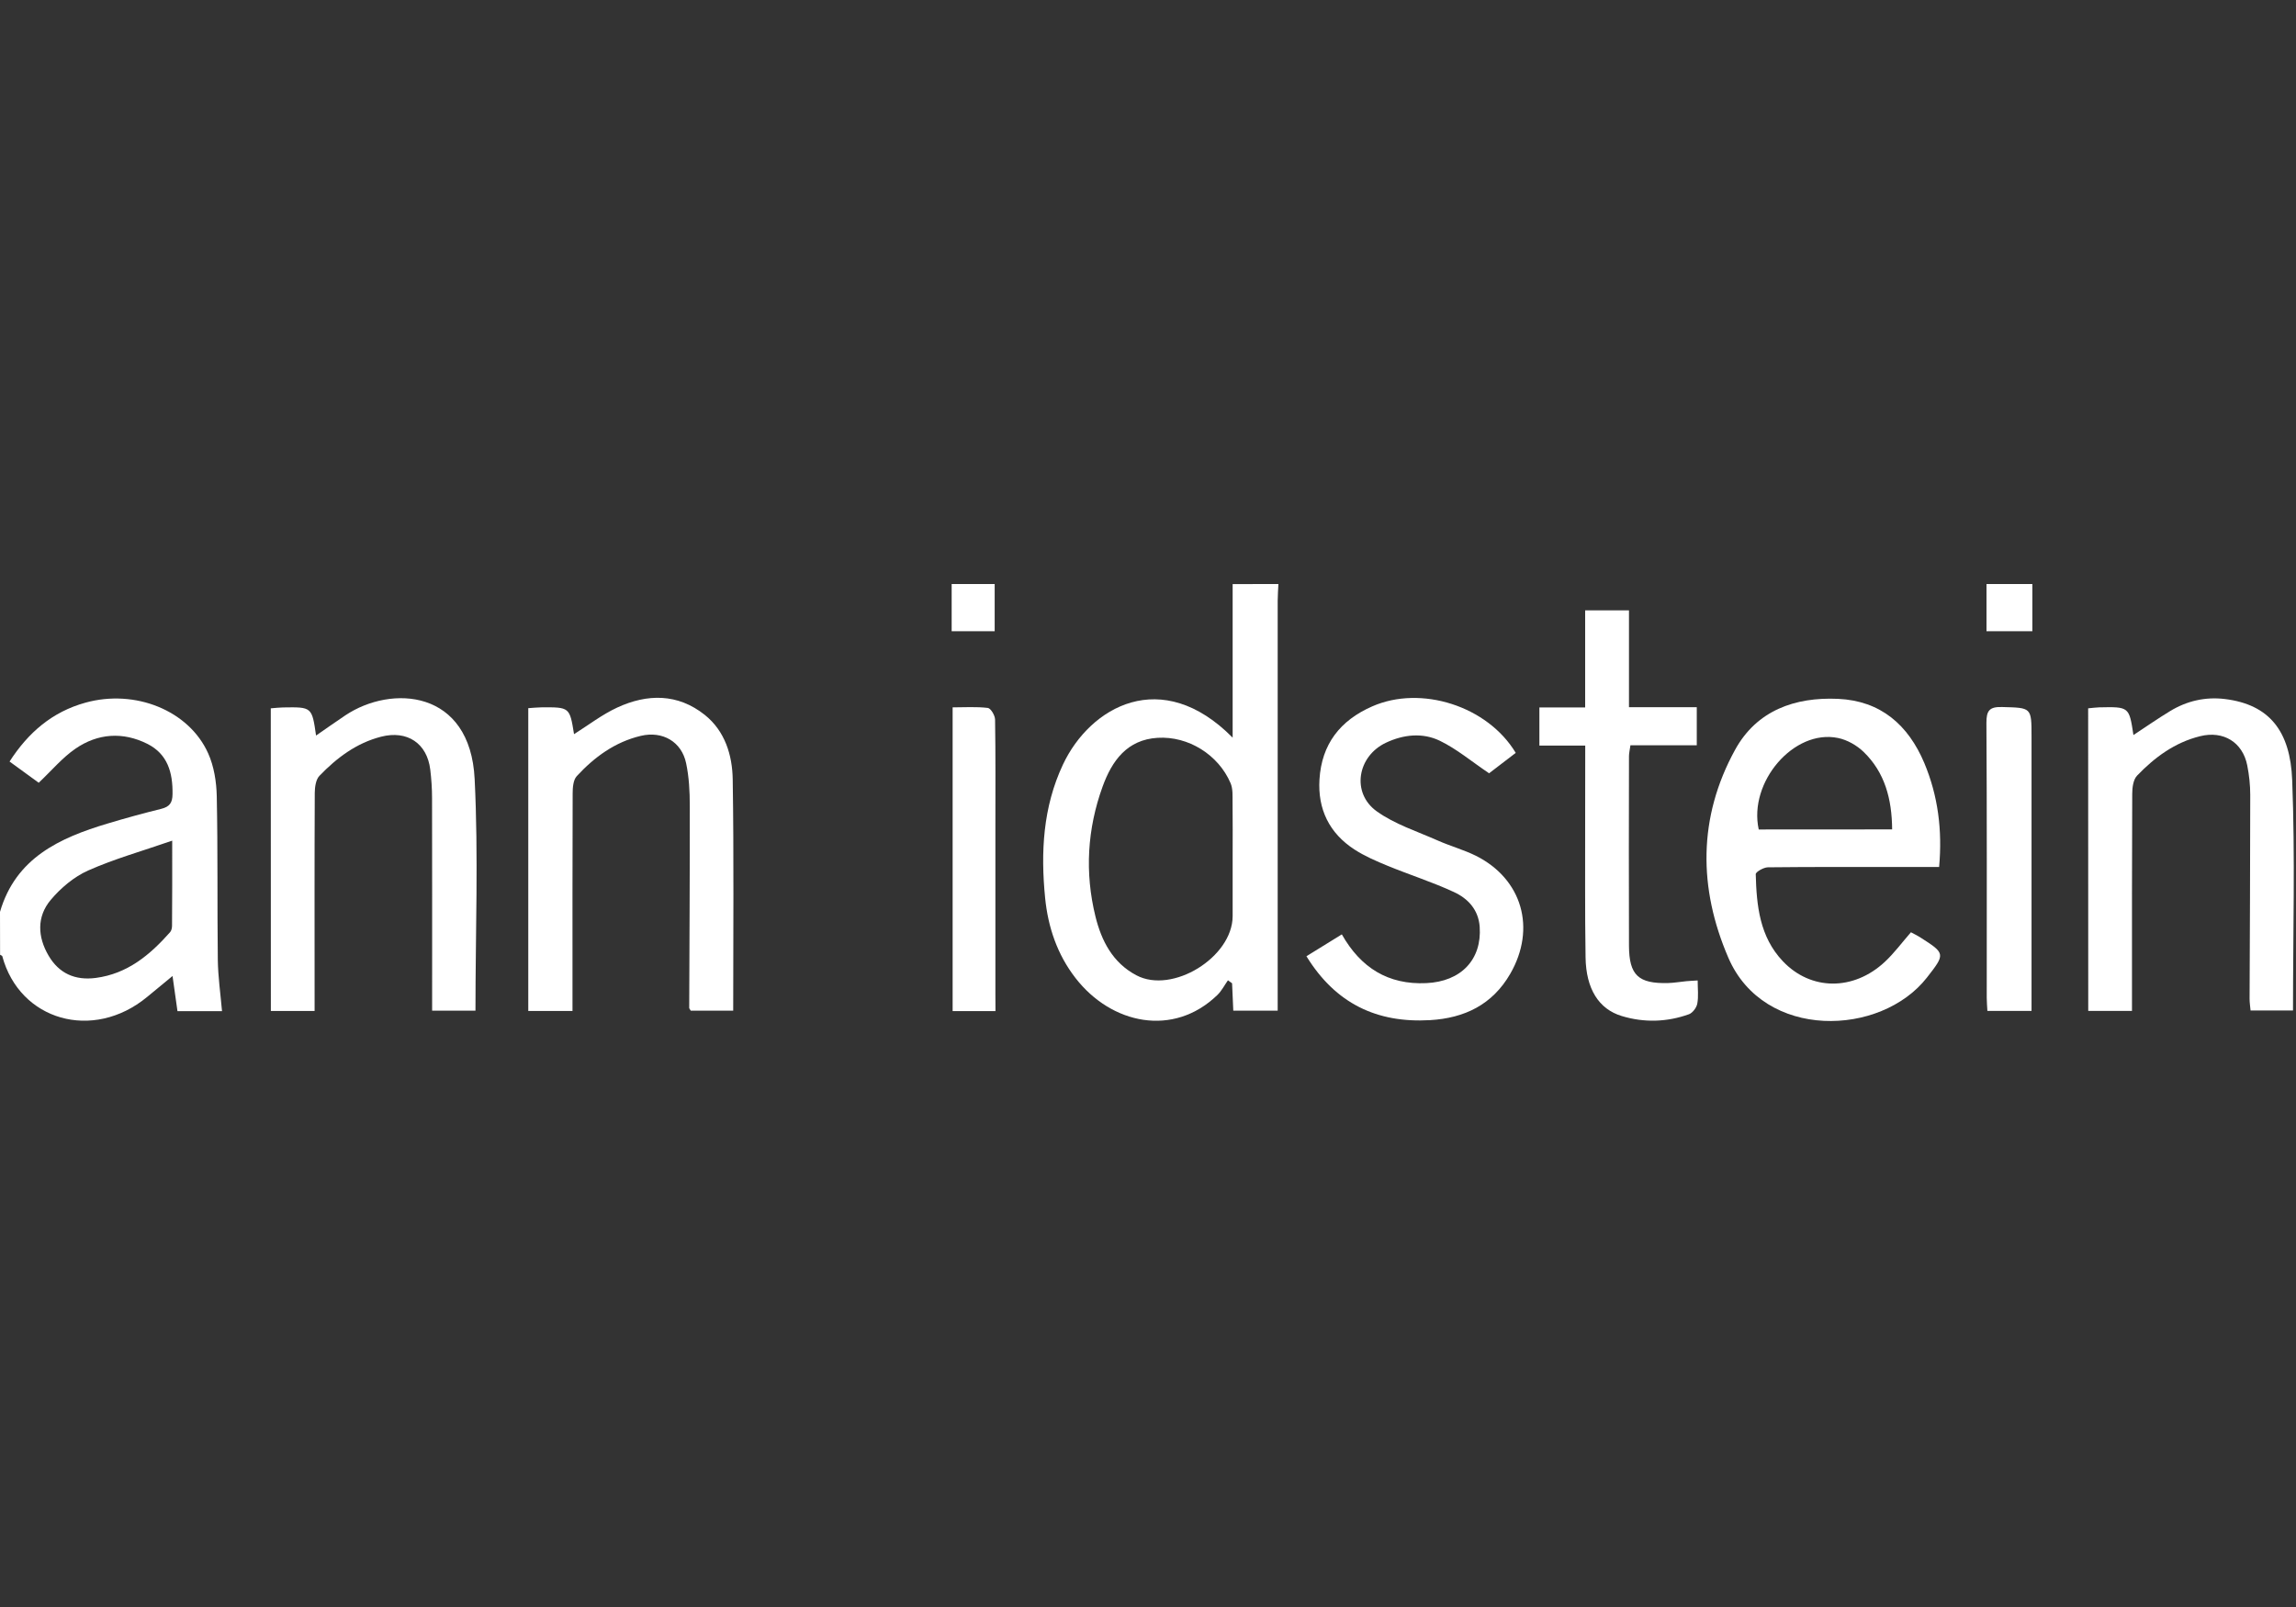
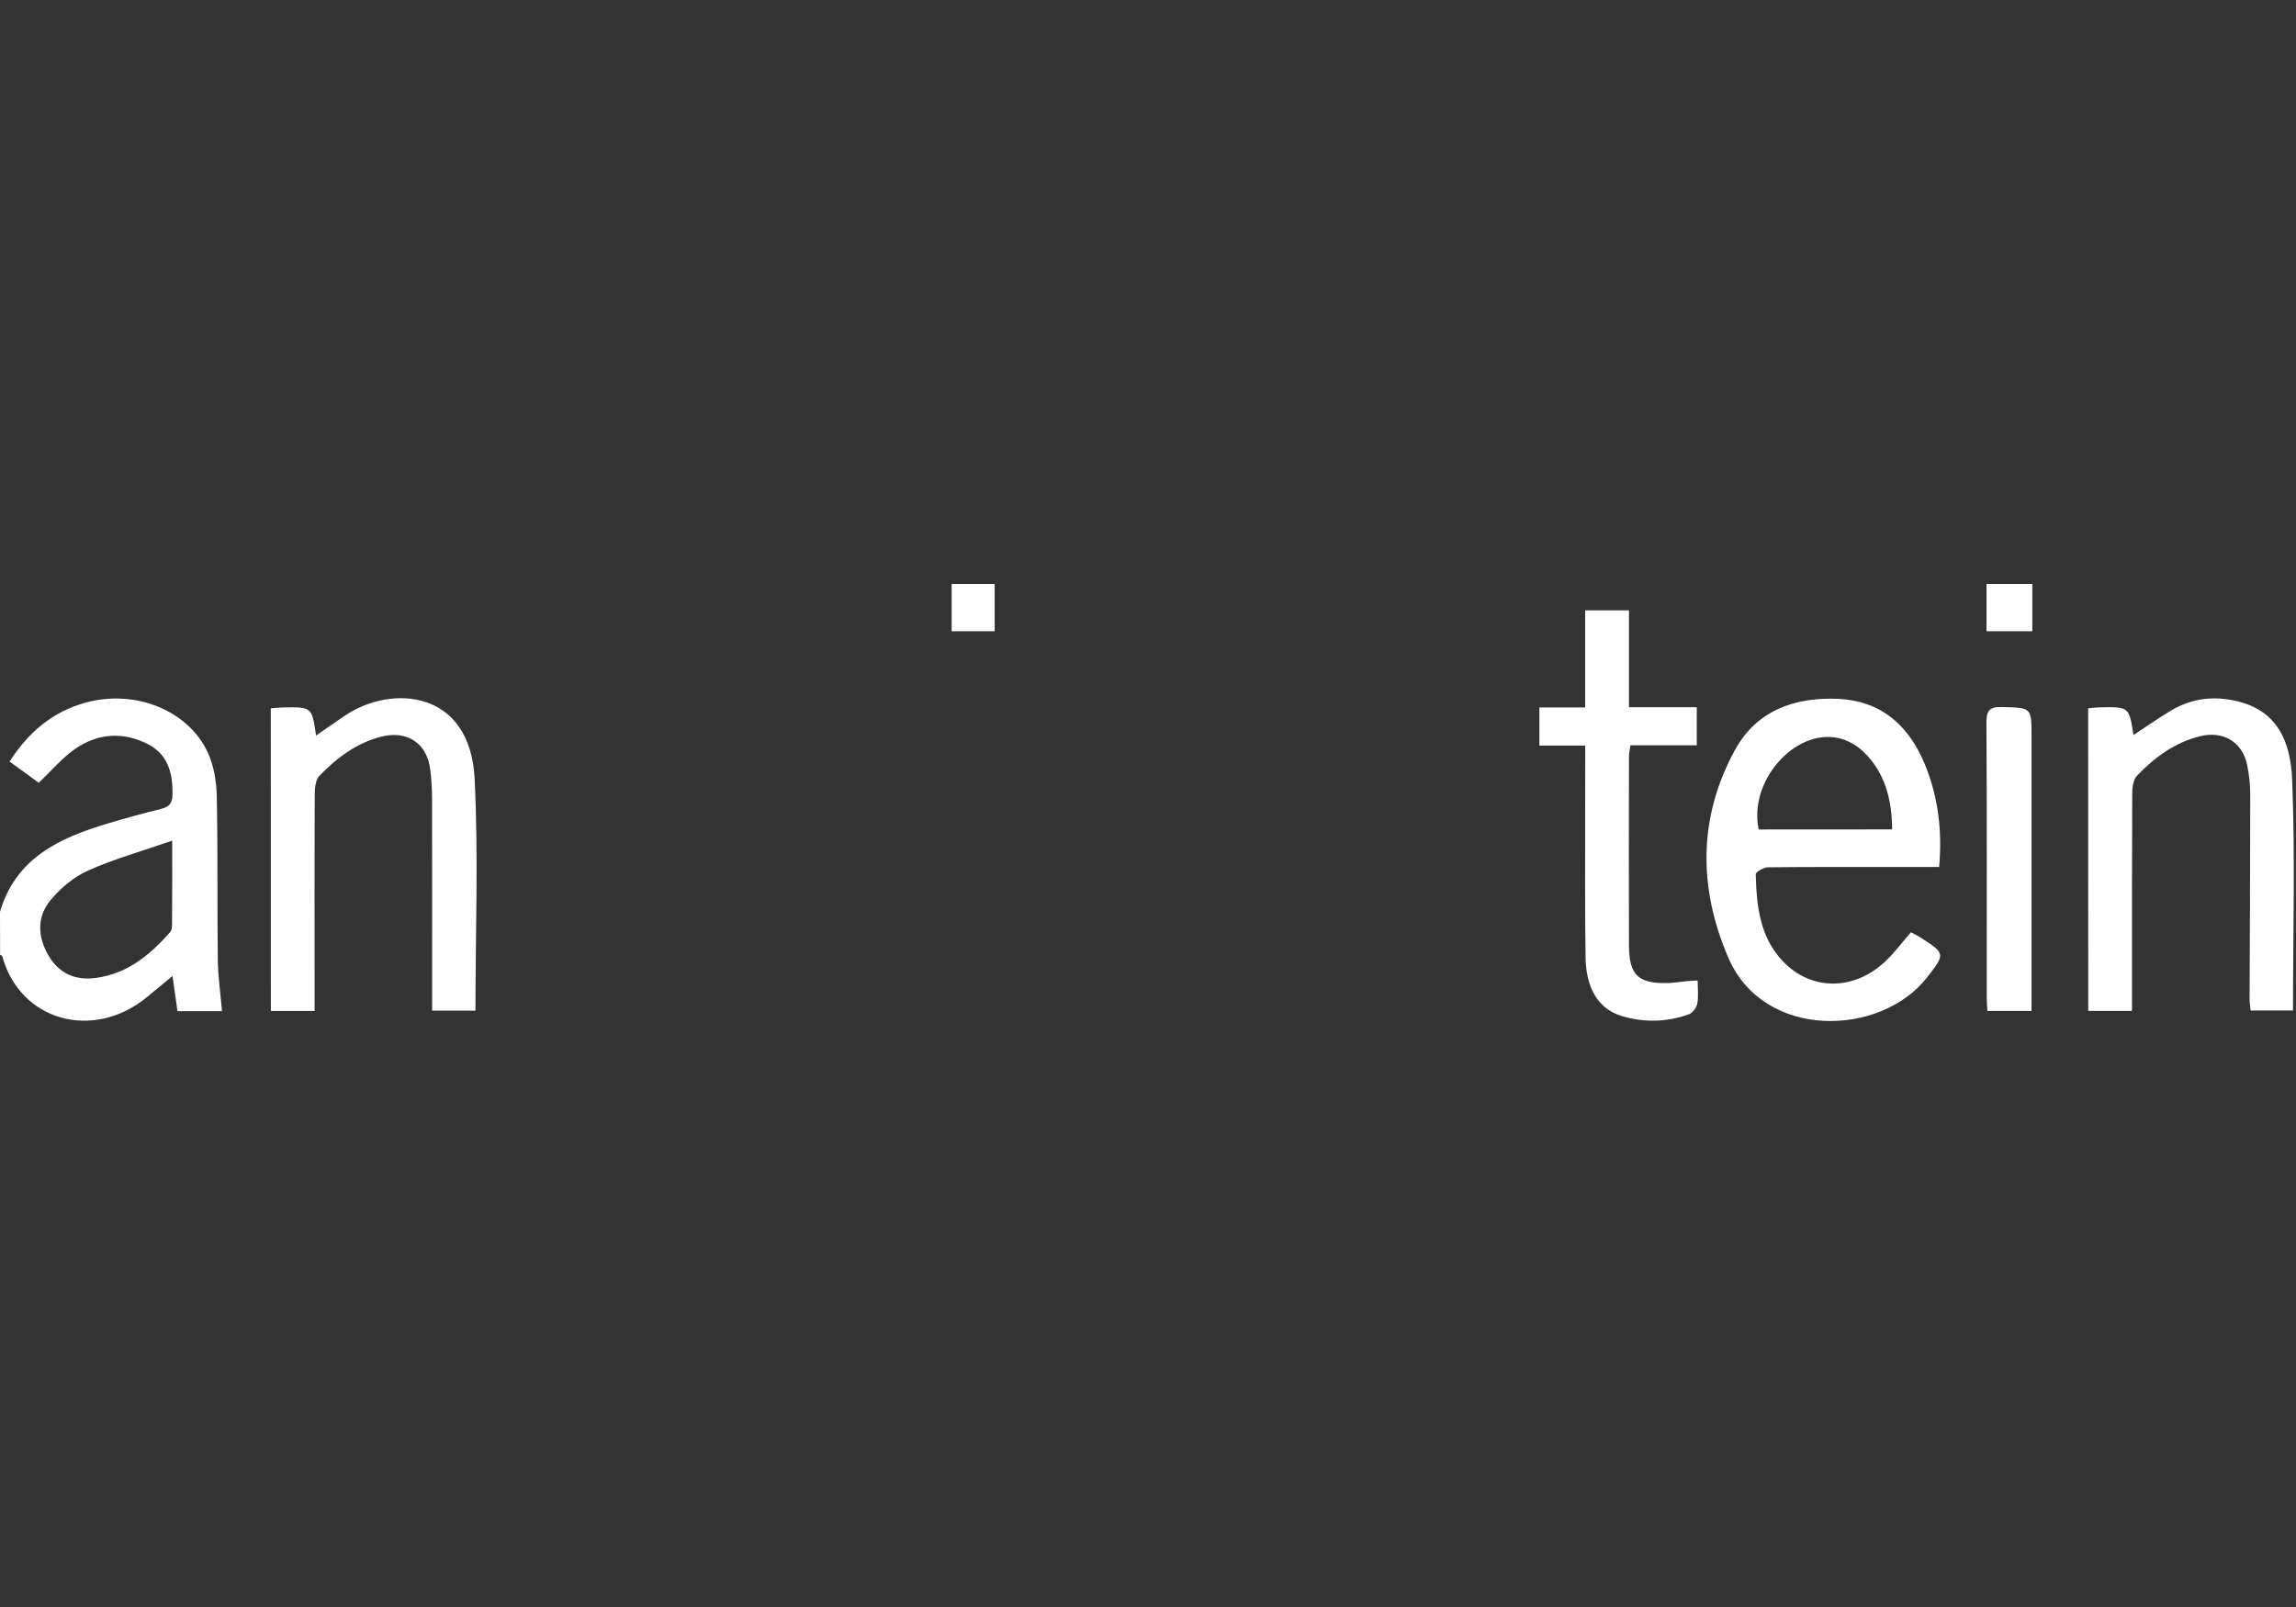
<svg xmlns="http://www.w3.org/2000/svg" version="1.1" id="Ebene_1" x="0px" y="0px" viewBox="0 0 283.46 198.43" style="enable-background:new 0 0 283.46 198.43;" xml:space="preserve">
  <rect x="0" y="0" width="283.46" height="198.43" fill="#333333" stroke="none" />
  <style type="text/css">
	.st0{fill:#FFFFFF;}
</style>
  <g>
-     <path class="st0" d="M157.83,72.11c-0.03,0.7-0.09,1.4-0.09,2.1c-0.01,16.13,0,32.26,0,48.39c0,0.69,0,1.38,0,2.19   c-1.89,0-3.62,0-5.48,0c-0.05-1.13-0.1-2.26-0.15-3.38c-0.17-0.12-0.34-0.24-0.51-0.37c-0.43,0.61-0.78,1.31-1.31,1.82   c-5.42,5.24-13.08,3.62-17.51-2.1c-2.25-2.9-3.39-6.27-3.75-9.88c-0.56-5.66-0.27-11.22,2.2-16.48c3.36-7.14,12.18-12.2,20.95-3.32   c0-6.52,0-12.74,0-18.96C154.06,72.11,155.95,72.11,157.83,72.11z M152.18,105.76c0-2.23,0.02-4.45-0.01-6.68   c-0.01-0.8,0.06-1.68-0.25-2.39c-1.5-3.5-5.21-5.82-9-5.59c-3.79,0.23-5.64,2.85-6.79,6.01c-1.9,5.24-2.22,10.63-0.89,16.04   c0.74,3.01,2.13,5.73,5.05,7.27c4.44,2.36,11.87-2.22,11.89-7.29C152.19,110.68,152.18,108.22,152.18,105.76z" />
    <path class="st0" d="M0,112.59c1.94-6.65,7.34-9.13,13.3-10.91c2.19-0.66,4.39-1.26,6.61-1.81c1.03-0.26,1.38-0.74,1.39-1.82   c0.04-2.65-0.6-4.95-3.12-6.21c-3.02-1.51-6.11-1.29-8.86,0.6c-1.62,1.11-2.92,2.68-4.54,4.21c-1.02-0.74-2.23-1.62-3.6-2.62   c2.31-3.59,5.28-6.14,9.37-7.27c6.12-1.7,12.77,0.95,15.15,6.26c0.72,1.6,1.02,3.5,1.06,5.27c0.14,6.74,0.05,13.49,0.13,20.24   c0.03,2.08,0.33,4.17,0.52,6.32c-1.68,0-3.49,0-5.5,0c-0.19-1.34-0.38-2.69-0.61-4.34c-1.19,0.98-2.16,1.79-3.14,2.59   c-6.69,5.52-15.74,2.91-17.88-5.04c-0.02-0.07-0.18-0.11-0.27-0.17C0,116.11,0,114.35,0,112.59z M21.26,103.8   c-3.7,1.28-7.15,2.25-10.39,3.69c-1.74,0.78-3.37,2.15-4.61,3.63c-1.74,2.07-1.62,4.57-0.26,6.88c1.28,2.18,3.25,3.08,5.81,2.75   c3.93-0.51,6.71-2.85,9.19-5.65c0.17-0.19,0.24-0.53,0.24-0.8C21.27,110.96,21.26,107.62,21.26,103.8z" />
    <path class="st0" d="M250.91,72.11c0,1.91,0,3.81,0,5.83c-1.98,0-3.65,0-5.66,0c0-1.93,0-3.88,0-5.83   C247.13,72.11,249.02,72.11,250.91,72.11z" />
-     <path class="st0" d="M122.8,72.11c0,1.91,0,3.81,0,5.83c-1.71,0-3.38,0-5.31,0c0-1.93,0-3.88,0-5.83   C119.26,72.11,121.03,72.11,122.8,72.11z" />
+     <path class="st0" d="M122.8,72.11c0,1.91,0,3.81,0,5.83c-1.71,0-3.38,0-5.31,0c0-1.93,0-3.88,0-5.83   C119.26,72.11,121.03,72.11,122.8,72.11" />
    <path class="st0" d="M239.4,107.05c-1.67,0-3.19,0-4.71,0c-5.48,0-10.96-0.02-16.44,0.04c-0.52,0.01-1.5,0.57-1.49,0.85   c0.1,3.88,0.48,7.73,3.35,10.75c3.45,3.64,8.71,3.68,12.58,0.08c1.15-1.07,2.09-2.35,3.23-3.66c0.33,0.18,0.79,0.4,1.21,0.67   c3.06,1.95,3.04,2.01,0.76,4.93c-5.7,7.29-20.11,7.76-24.51-2.45c-3.71-8.59-3.75-17.34,0.83-25.68c2.67-4.86,7.39-6.53,12.72-6.29   c5.25,0.24,8.65,3.21,10.64,7.92C239.27,98.27,239.81,102.5,239.4,107.05z M233.6,102.41c-0.03-3.76-0.9-7.03-3.52-9.57   c-0.84-0.81-2.03-1.49-3.17-1.72c-5.43-1.12-11.07,5.43-9.78,11.3C222.53,102.41,227.94,102.41,233.6,102.41z" />
-     <path class="st0" d="M70.68,124.83c-1.98,0-3.67,0-5.46,0c0-12.47,0-24.87,0-37.39c0.56-0.04,1.07-0.09,1.59-0.1   c3.52-0.03,3.52-0.03,4.06,3.31c1.78-1.12,3.46-2.42,5.34-3.29c3.71-1.71,7.46-1.75,10.8,0.91c2.5,2,3.4,4.97,3.45,7.96   c0.15,9.48,0.06,18.97,0.06,28.56c-1.8,0-3.53,0-5.24,0c-0.08-0.15-0.19-0.25-0.19-0.35c0.03-8.32,0.08-16.64,0.07-24.97   c0-1.74-0.09-3.52-0.45-5.22c-0.55-2.67-2.91-4.03-5.6-3.39c-3.2,0.76-5.74,2.63-7.91,4.98c-0.43,0.47-0.5,1.41-0.5,2.13   c-0.03,8.27-0.02,16.54-0.02,24.8C70.68,123.43,70.68,124.06,70.68,124.83z" />
    <path class="st0" d="M33.43,87.46c0.6-0.05,1.06-0.1,1.52-0.11c3.56-0.06,3.56-0.06,4.07,3.47c1.25-0.86,2.41-1.69,3.61-2.49   c5.72-3.82,15.43-3.2,15.97,7.87c0.47,9.47,0.1,18.98,0.1,28.59c-1.72,0-3.39,0-5.35,0c0-0.65,0-1.32,0-1.99   c0-8.09,0.01-16.18-0.01-24.27c0-1.17-0.08-2.34-0.22-3.5c-0.39-3.25-2.84-4.89-6.06-4.07c-3.06,0.78-5.49,2.62-7.62,4.83   c-0.45,0.46-0.57,1.39-0.58,2.1c-0.04,8.32-0.02,16.65-0.02,24.97c0,0.63,0,1.26,0,1.97c-1.89,0-3.57,0-5.4,0   C33.43,112.42,33.43,100.03,33.43,87.46z" />
    <path class="st0" d="M257.8,87.46c0.55-0.05,0.95-0.11,1.36-0.12c3.7-0.08,3.7-0.08,4.23,3.42c1.53-1.01,3-2.03,4.53-2.96   c2.07-1.26,4.35-1.78,6.75-1.49c5.49,0.67,8.09,3.95,8.32,10.02c0.37,9.42,0.1,18.87,0.1,28.44c-1.73,0-3.4,0-5.24,0   c-0.04-0.46-0.12-0.95-0.12-1.45c0.03-8.39,0.08-16.77,0.08-25.16c0-1.22-0.13-2.46-0.37-3.66c-0.57-2.86-2.95-4.31-5.81-3.6   c-3.13,0.77-5.62,2.61-7.79,4.87c-0.48,0.5-0.6,1.49-0.6,2.26c-0.04,8.27-0.03,16.54-0.03,24.81c0,0.63,0,1.26,0,1.98   c-1.88,0-3.57,0-5.4,0C257.8,112.42,257.8,100.03,257.8,87.46z" />
-     <path class="st0" d="M161.29,118.07c1.54-0.95,2.92-1.8,4.37-2.7c2.33,4.12,5.72,6.24,10.42,6.02c4.31-0.19,6.88-2.92,6.6-6.95   c-0.15-2.12-1.45-3.5-3.19-4.3c-2.65-1.23-5.46-2.12-8.16-3.23c-1.41-0.58-2.83-1.19-4.1-2.01c-3.12-2.02-4.56-4.99-4.33-8.67   c0.27-4.34,2.54-7.27,6.51-9.01c6.02-2.65,14.23-0.06,17.72,5.74c-1.22,0.93-2.45,1.87-3.29,2.52c-2.17-1.46-4-3.01-6.09-4.02   c-2.12-1.02-4.47-0.78-6.65,0.25c-3.53,1.67-4.29,6.19-1.14,8.46c2.23,1.6,4.99,2.48,7.54,3.61c1.55,0.69,3.21,1.14,4.72,1.89   c5.72,2.87,7.46,8.98,4.23,14.57c-2.2,3.81-5.64,5.47-9.9,5.72C170,126.34,164.89,123.92,161.29,118.07z" />
    <path class="st0" d="M195.71,92.06c-1.98,0-3.78,0-5.66,0c0-1.63,0-3.07,0-4.71c1.89,0,3.69,0,5.65,0c0-4.1,0-8,0-11.99   c1.85,0,3.53,0,5.41,0c0,3.97,0,7.87,0,11.96c2.89,0,5.57,0,8.37,0c0,1.64,0,3.07,0,4.7c-2.75,0-5.43,0-8.19,0   c-0.08,0.58-0.18,0.97-0.18,1.36c-0.01,7.8-0.03,15.6,0,23.4c0.02,3.64,1.16,4.69,4.82,4.6c0.76-0.02,1.52-0.16,2.28-0.23   c0.39-0.04,0.79-0.05,1.38-0.09c0,1.04,0.12,1.98-0.05,2.87c-0.09,0.49-0.57,1.13-1.02,1.3c-2.73,0.98-5.54,1.06-8.31,0.22   c-2.84-0.86-4.4-3.36-4.46-7.23c-0.09-5.75-0.04-11.5-0.05-17.24C195.7,98.09,195.71,95.17,195.71,92.06z" />
    <path class="st0" d="M250.81,124.82c-1.96,0-3.65,0-5.45,0c-0.03-0.59-0.08-1.1-0.08-1.61c0-11.31,0.03-22.62-0.04-33.94   c-0.01-1.55,0.39-2.02,1.96-1.97c3.6,0.1,3.61,0.02,3.61,3.65c0,10.55,0,21.1,0,31.65C250.81,123.29,250.81,123.98,250.81,124.82z" />
-     <path class="st0" d="M122.9,124.84c-1.91,0-3.55,0-5.29,0c0-12.46,0-24.85,0-37.5c1.45,0,2.91-0.1,4.34,0.07   c0.37,0.04,0.89,0.93,0.9,1.43c0.07,4.4,0.04,8.79,0.04,13.19c0,6.92,0,13.83,0,20.75C122.9,123.42,122.9,124.05,122.9,124.84z" />
  </g>
</svg>